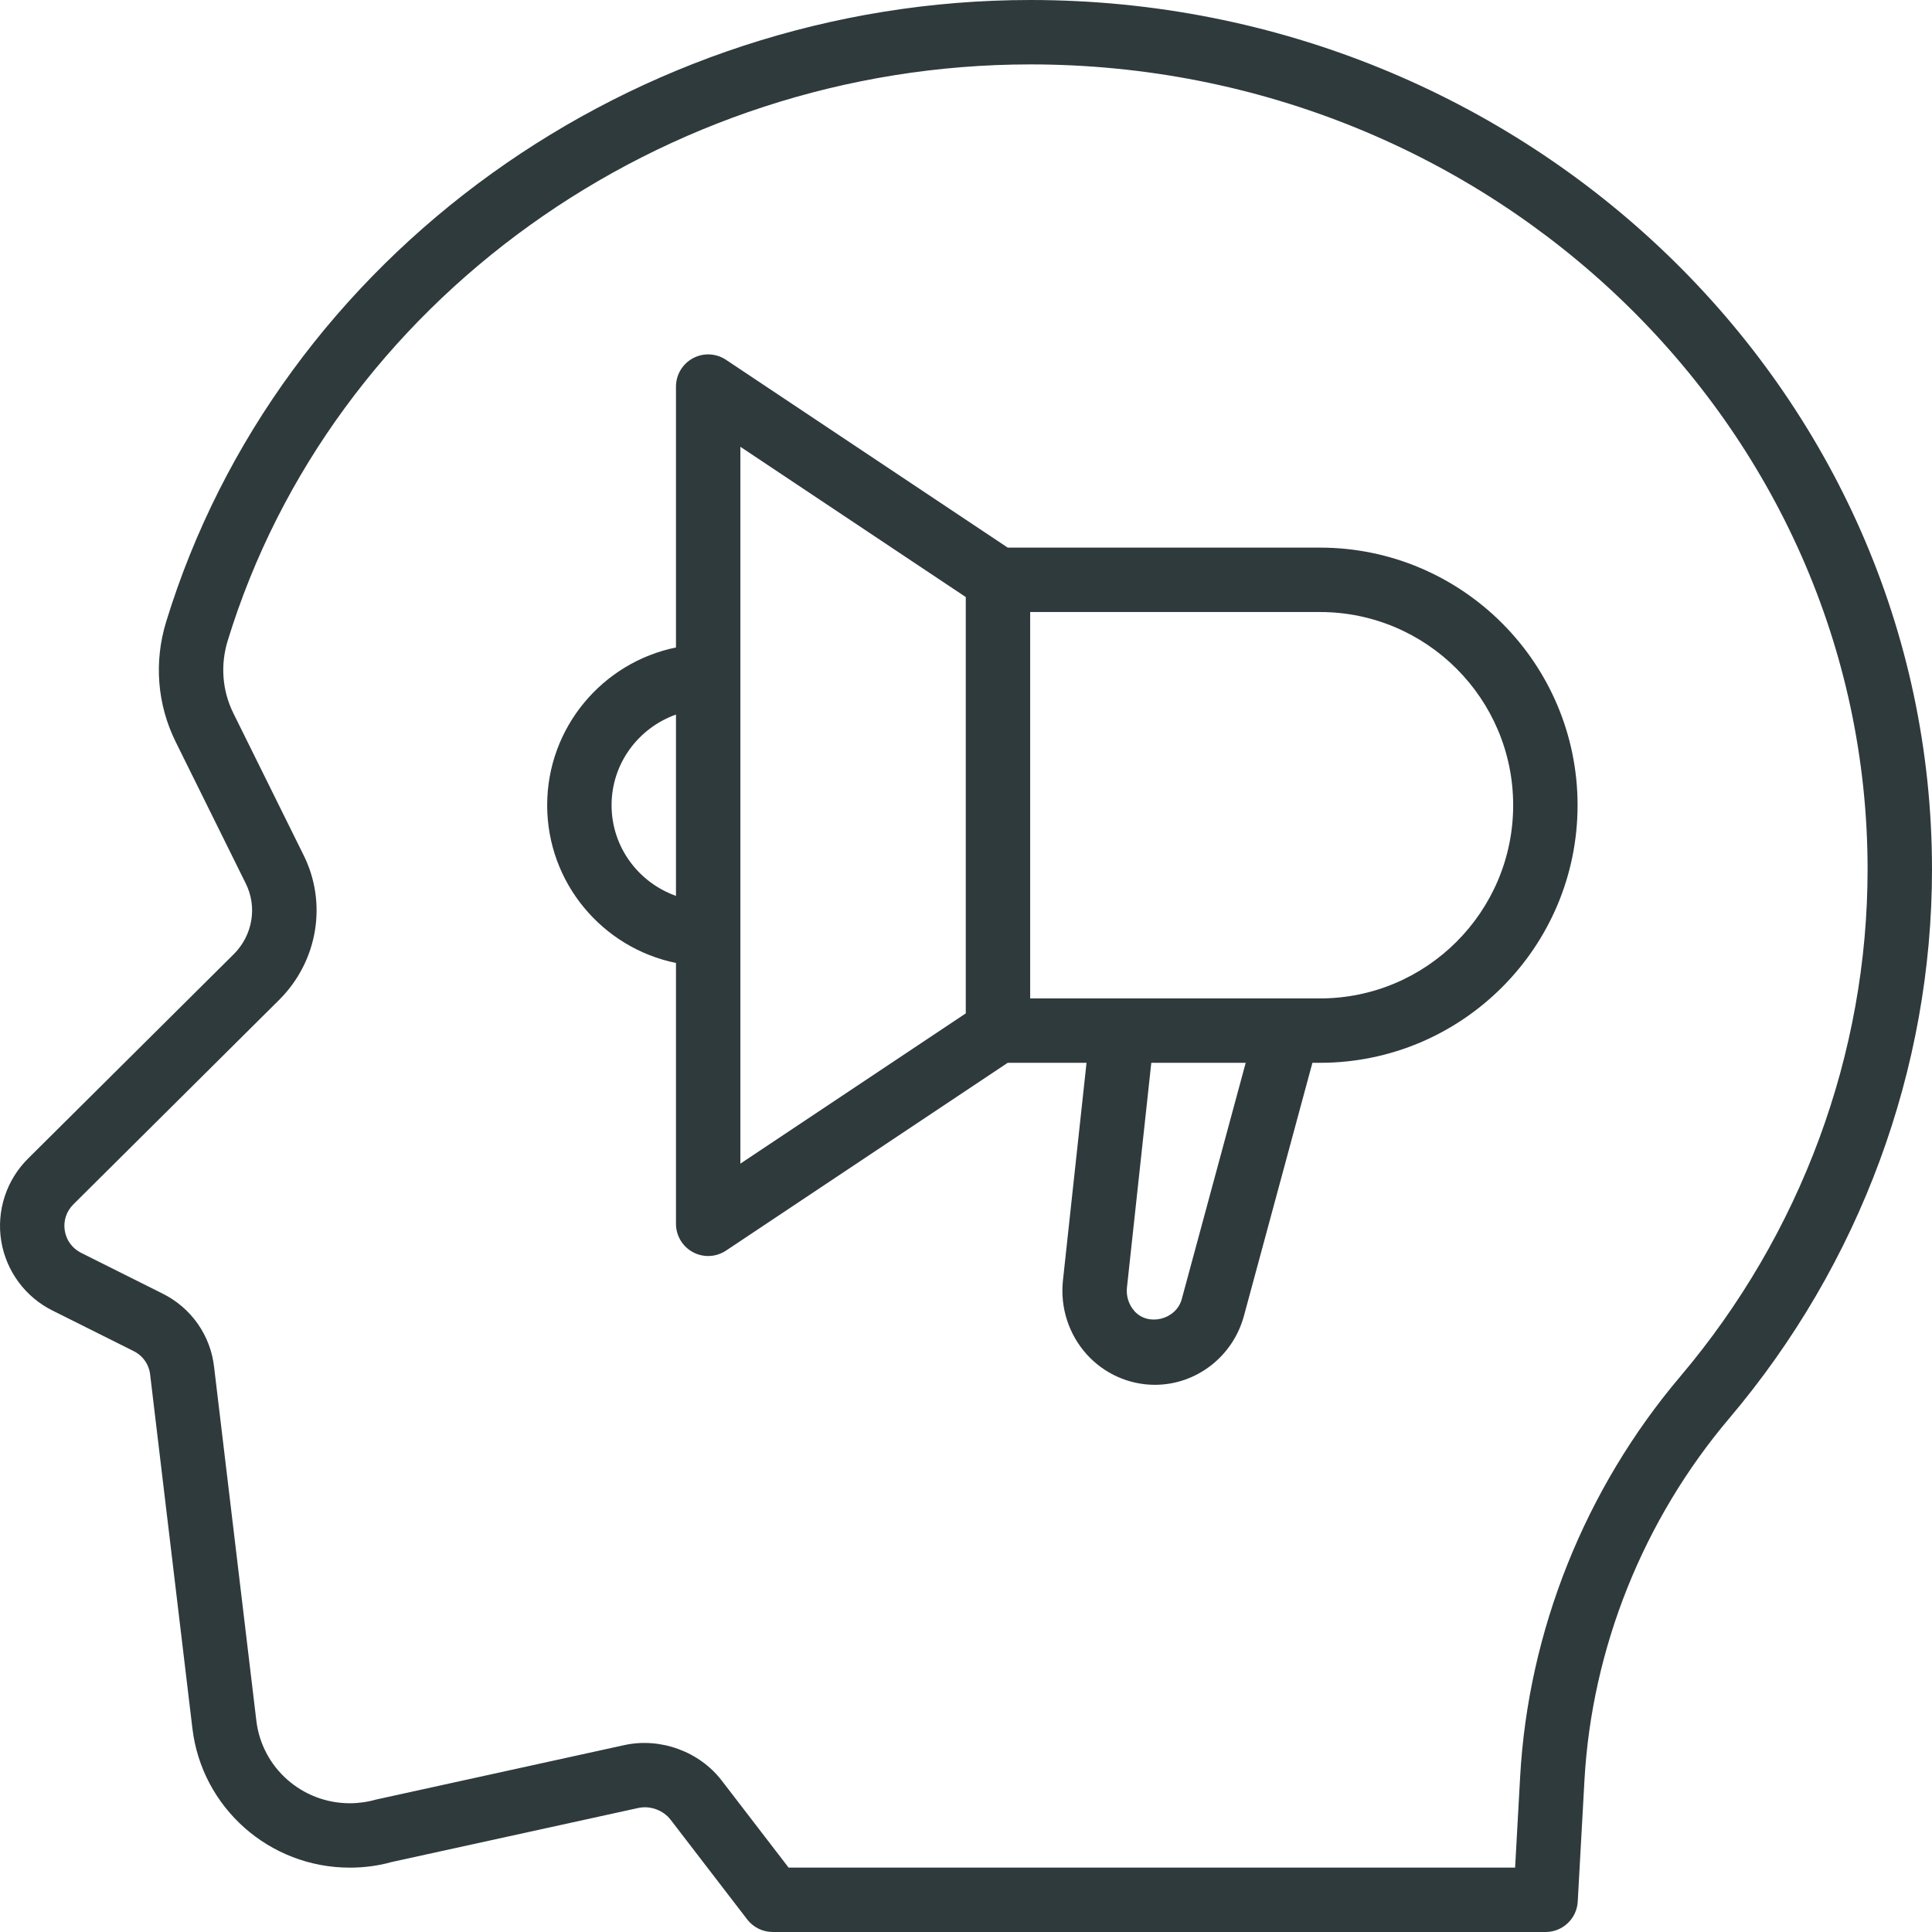
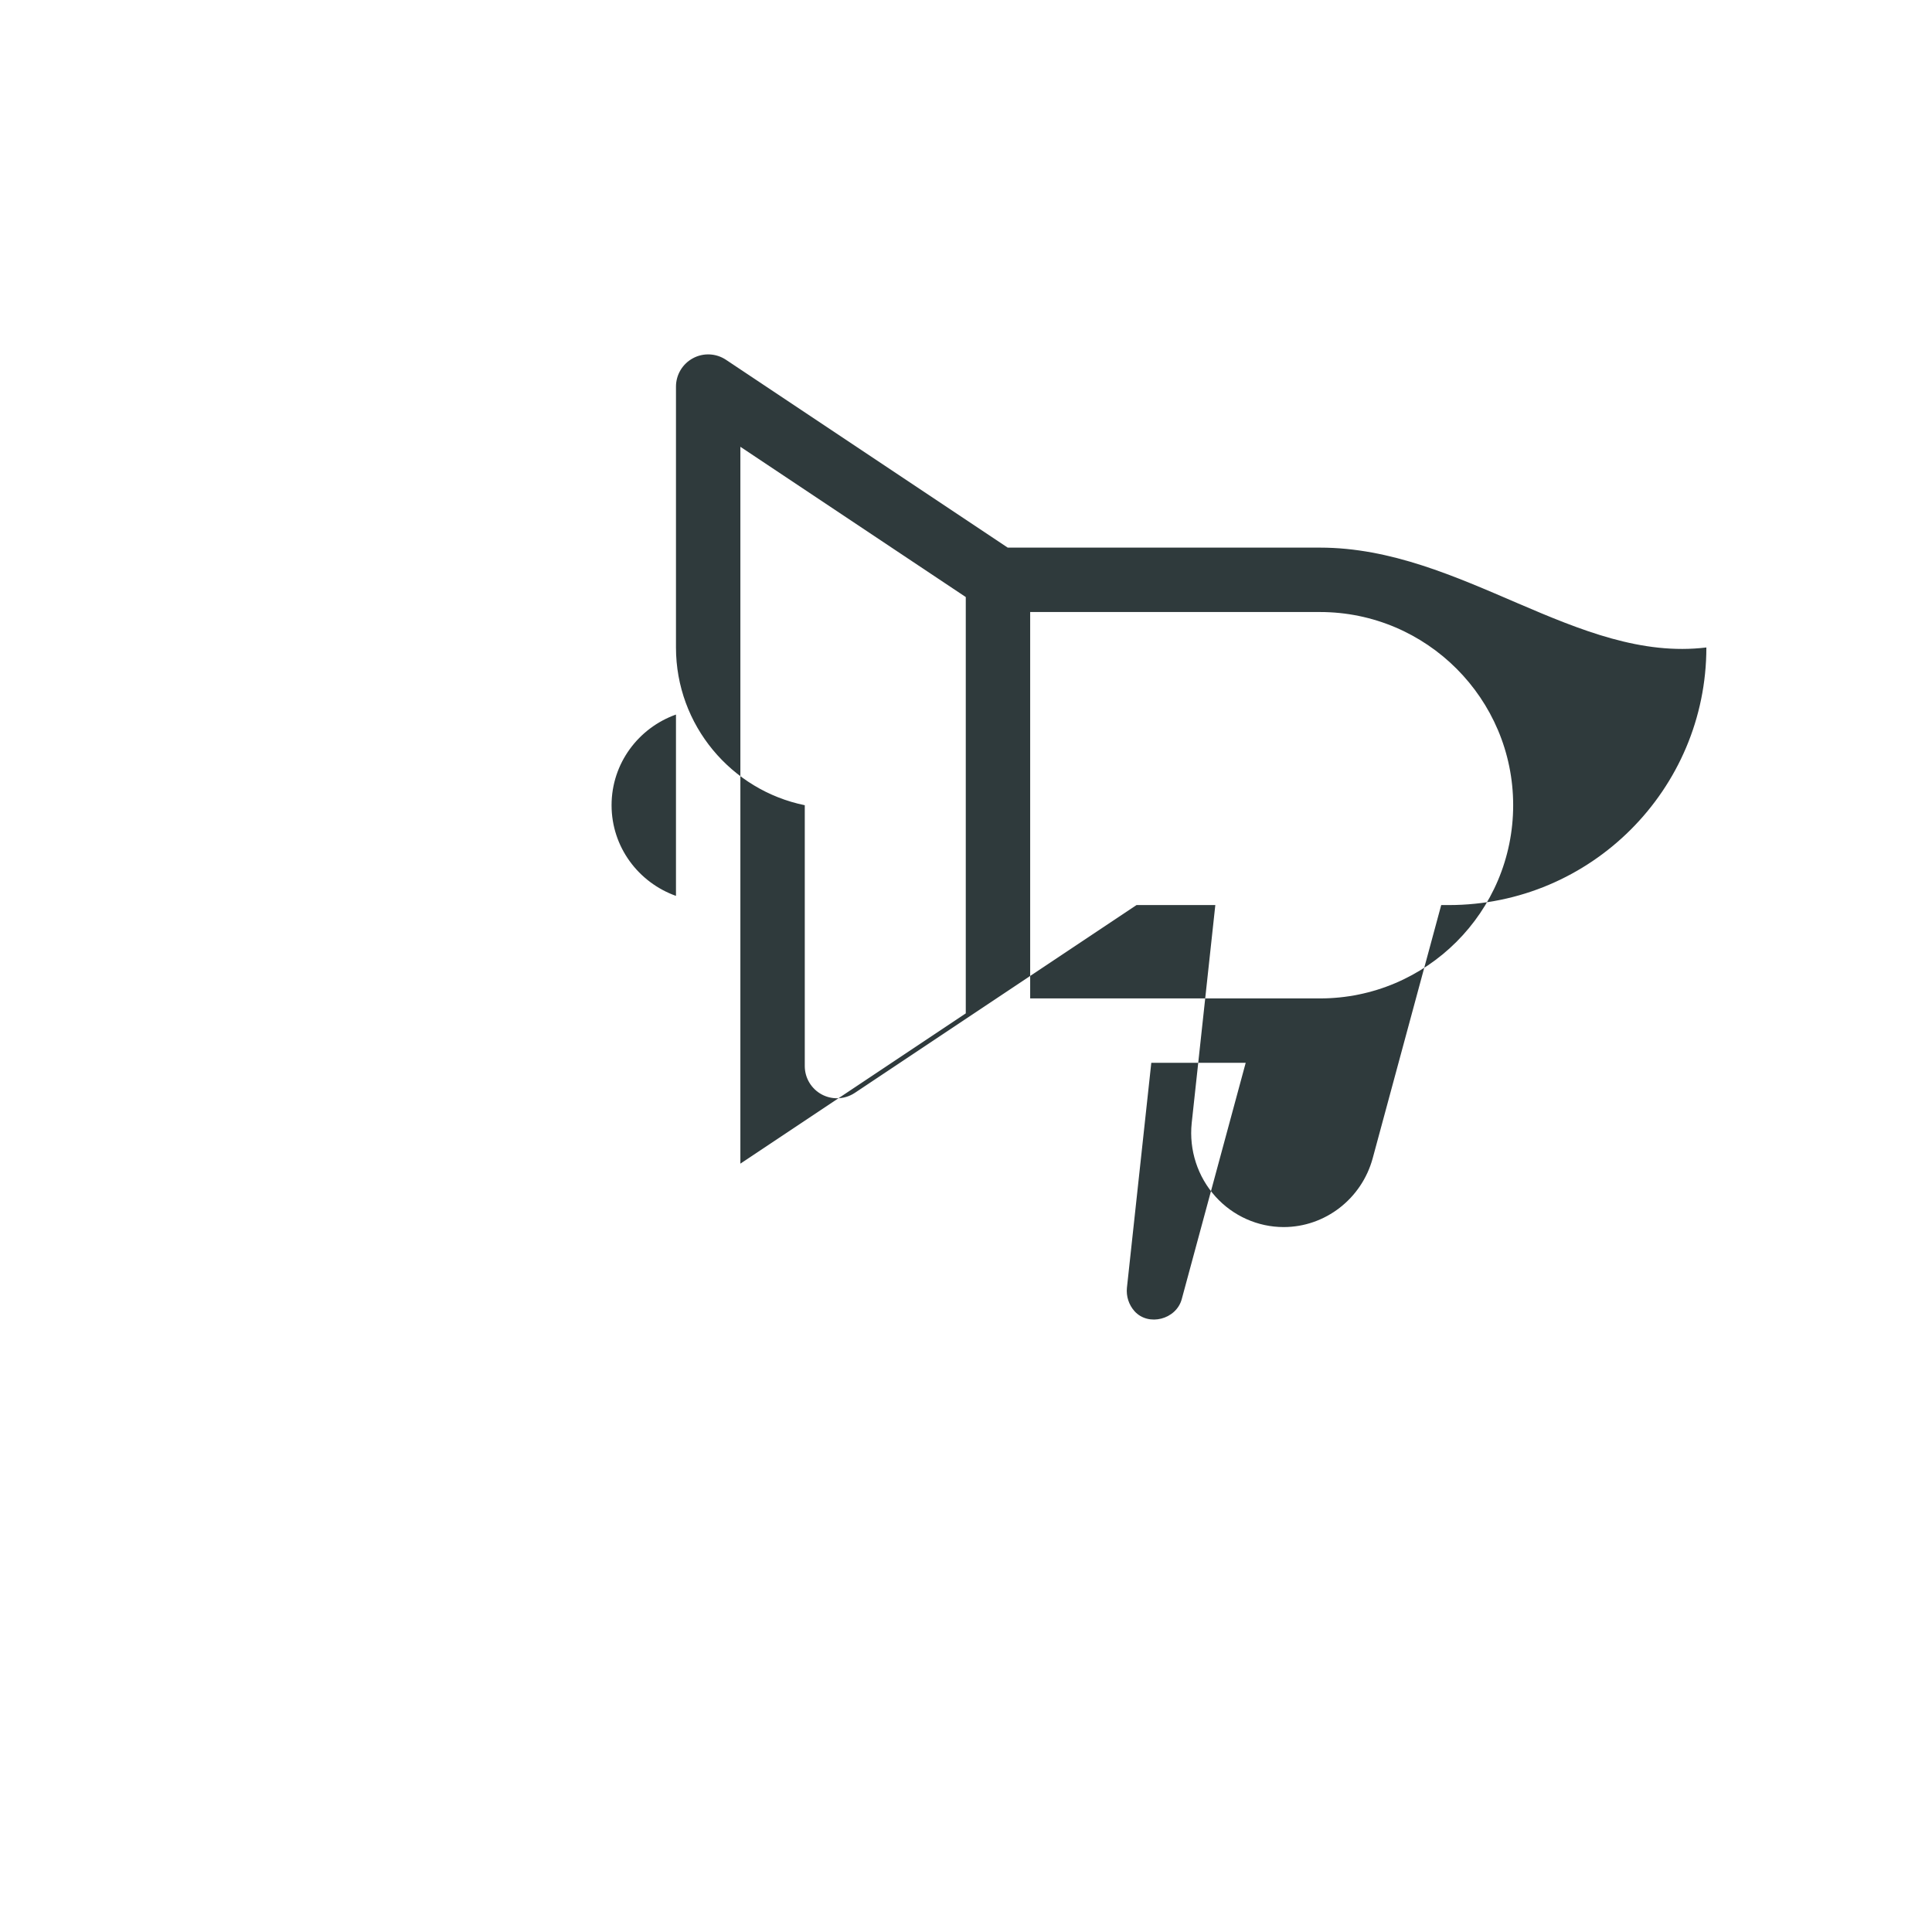
<svg xmlns="http://www.w3.org/2000/svg" version="1.1" width="512" height="512" x="0" y="0" viewBox="0 0 512 512" style="enable-background:new 0 0 512 512" xml:space="preserve" class="">
  <g>
    <g>
      <g>
        <g>
-           <path d="M273.052,0C167.923,0,73.74,67.779,44.019,164.825c-3.25,10.604-2.354,21.871,2.517,31.729l18.537,37.467     c3.175,6.233,1.921,13.804-3.104,18.825L7.448,307.021c-5.762,5.704-8.425,13.879-7.121,21.867     c1.304,7.996,6.429,14.904,13.662,18.458l21.388,10.692c2.479,1.217,4.129,3.542,4.421,6.325l11.179,93.588     c2.467,21.092,20.408,36.996,41.733,36.996c3.888,0,7.779-0.542,11.063-1.487l65.371-14.325c3.171-0.688,6.617,0.567,8.592,3.138     l20.279,26.396c1.617,2.1,4.117,3.333,6.767,3.333h204.812c4.529,0,8.271-3.537,8.521-8.062l1.779-32.125     c1.938-34.942,15.571-69.021,38.388-95.958c34.637-40.896,53.717-92.55,53.717-145.454C511.998,103.358,404.807,0,273.052,0z      M445.257,364.821c-25.2,29.758-40.263,67.421-42.404,106.05l-1.333,24.063H208.986l-17.717-23.063     c-5.933-7.721-16.267-11.479-25.779-9.408l-65.867,14.446c-2.271,0.646-4.596,0.971-6.912,0.971     c-12.667,0-23.321-9.421-24.783-21.933l-11.167-93.492c-0.904-8.537-6.083-15.913-13.804-19.708l-21.388-10.692     c-2.371-1.167-3.975-3.321-4.4-5.912c-0.421-2.587,0.413-5.133,2.3-7l54.55-54.204c10.288-10.283,12.804-25.821,6.308-38.575     l-18.492-37.375c-2.938-5.933-3.467-12.742-1.5-19.163C87.882,79.883,175.352,17.067,273.052,17.067     c122.346,0,221.879,95.7,221.879,213.333C494.932,279.271,477.29,327.008,445.257,364.821z" fill="#2f3a3c" data-original="#000000" style="" class="" />
-           <path d="M349.806,145.125h-82.75l-74.65-49.767c-2.621-1.754-5.996-1.917-8.758-0.425c-2.775,1.488-4.508,4.379-4.508,7.525     v69.129c-19.45,3.965-34.133,21.201-34.133,41.804c0,20.603,14.683,37.839,34.133,41.804v69.129c0,3.146,1.733,6.038,4.508,7.525     c1.258,0.675,2.646,1.008,4.025,1.008c1.654,0,3.304-0.483,4.733-1.433l74.65-49.767h20.884l-6.263,57.808     c-0.733,7.104,1.575,14.2,6.325,19.462c4.625,5.125,11.204,8.063,18.054,8.063c10.983,0,20.683-7.504,23.596-18.254     l18.153-67.079h2.002c37.642,0,68.267-30.625,68.267-68.267C418.073,175.75,387.448,145.125,349.806,145.125z M179.14,237.419     c-9.911-3.534-17.067-12.917-17.067-24.027c0-11.11,7.155-20.494,17.067-24.028V237.419z M255.94,268.558l-59.733,39.821V118.404     l59.733,39.821V268.558z M313.177,344.279c-1.463,5.408-8.821,7.292-12.504,3.217c-1.521-1.688-2.258-3.975-2.025-6.238     l6.458-59.6h25.017L313.177,344.279z M349.806,264.592h-76.8v-102.4h76.8c28.233,0,51.2,22.967,51.2,51.2     C401.006,241.625,378.04,264.592,349.806,264.592z" fill="#2f3a3c" data-original="#000000" style="" class="" />
+           <path d="M349.806,145.125h-82.75l-74.65-49.767c-2.621-1.754-5.996-1.917-8.758-0.425c-2.775,1.488-4.508,4.379-4.508,7.525     v69.129c0,20.603,14.683,37.839,34.133,41.804v69.129c0,3.146,1.733,6.038,4.508,7.525     c1.258,0.675,2.646,1.008,4.025,1.008c1.654,0,3.304-0.483,4.733-1.433l74.65-49.767h20.884l-6.263,57.808     c-0.733,7.104,1.575,14.2,6.325,19.462c4.625,5.125,11.204,8.063,18.054,8.063c10.983,0,20.683-7.504,23.596-18.254     l18.153-67.079h2.002c37.642,0,68.267-30.625,68.267-68.267C418.073,175.75,387.448,145.125,349.806,145.125z M179.14,237.419     c-9.911-3.534-17.067-12.917-17.067-24.027c0-11.11,7.155-20.494,17.067-24.028V237.419z M255.94,268.558l-59.733,39.821V118.404     l59.733,39.821V268.558z M313.177,344.279c-1.463,5.408-8.821,7.292-12.504,3.217c-1.521-1.688-2.258-3.975-2.025-6.238     l6.458-59.6h25.017L313.177,344.279z M349.806,264.592h-76.8v-102.4h76.8c28.233,0,51.2,22.967,51.2,51.2     C401.006,241.625,378.04,264.592,349.806,264.592z" fill="#2f3a3c" data-original="#000000" style="" class="" />
        </g>
      </g>
    </g>
    <g>
</g>
    <g>
</g>
    <g>
</g>
    <g>
</g>
    <g>
</g>
    <g>
</g>
    <g>
</g>
    <g>
</g>
    <g>
</g>
    <g>
</g>
    <g>
</g>
    <g>
</g>
    <g>
</g>
    <g>
</g>
    <g>
</g>
  </g>
</svg>